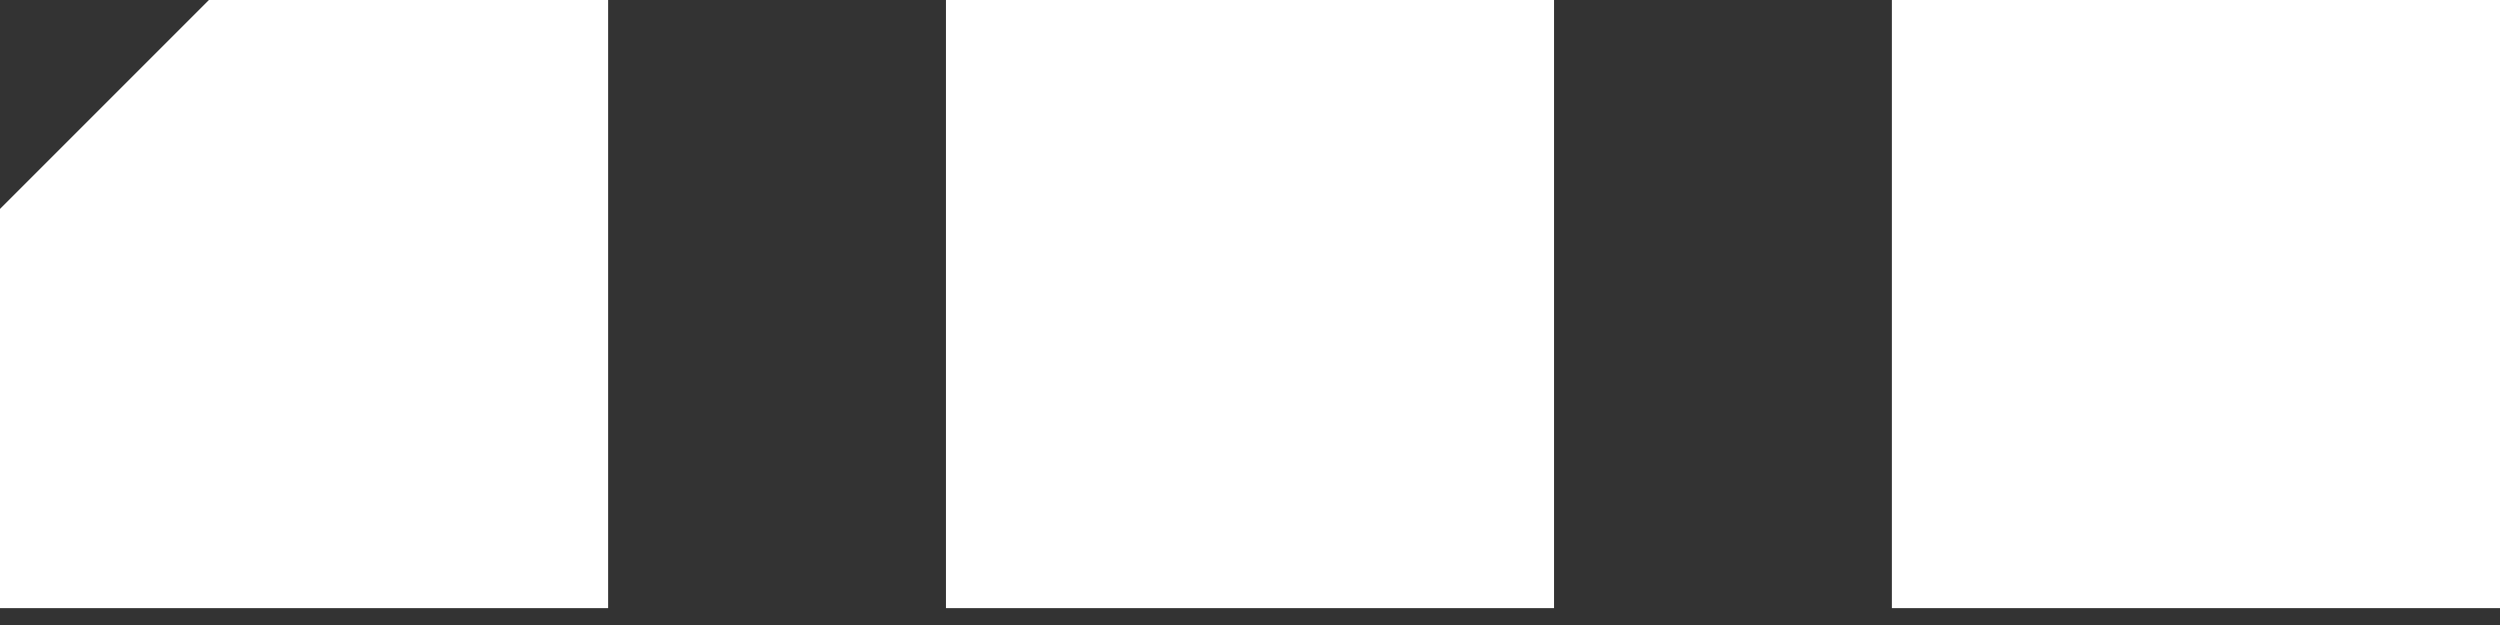
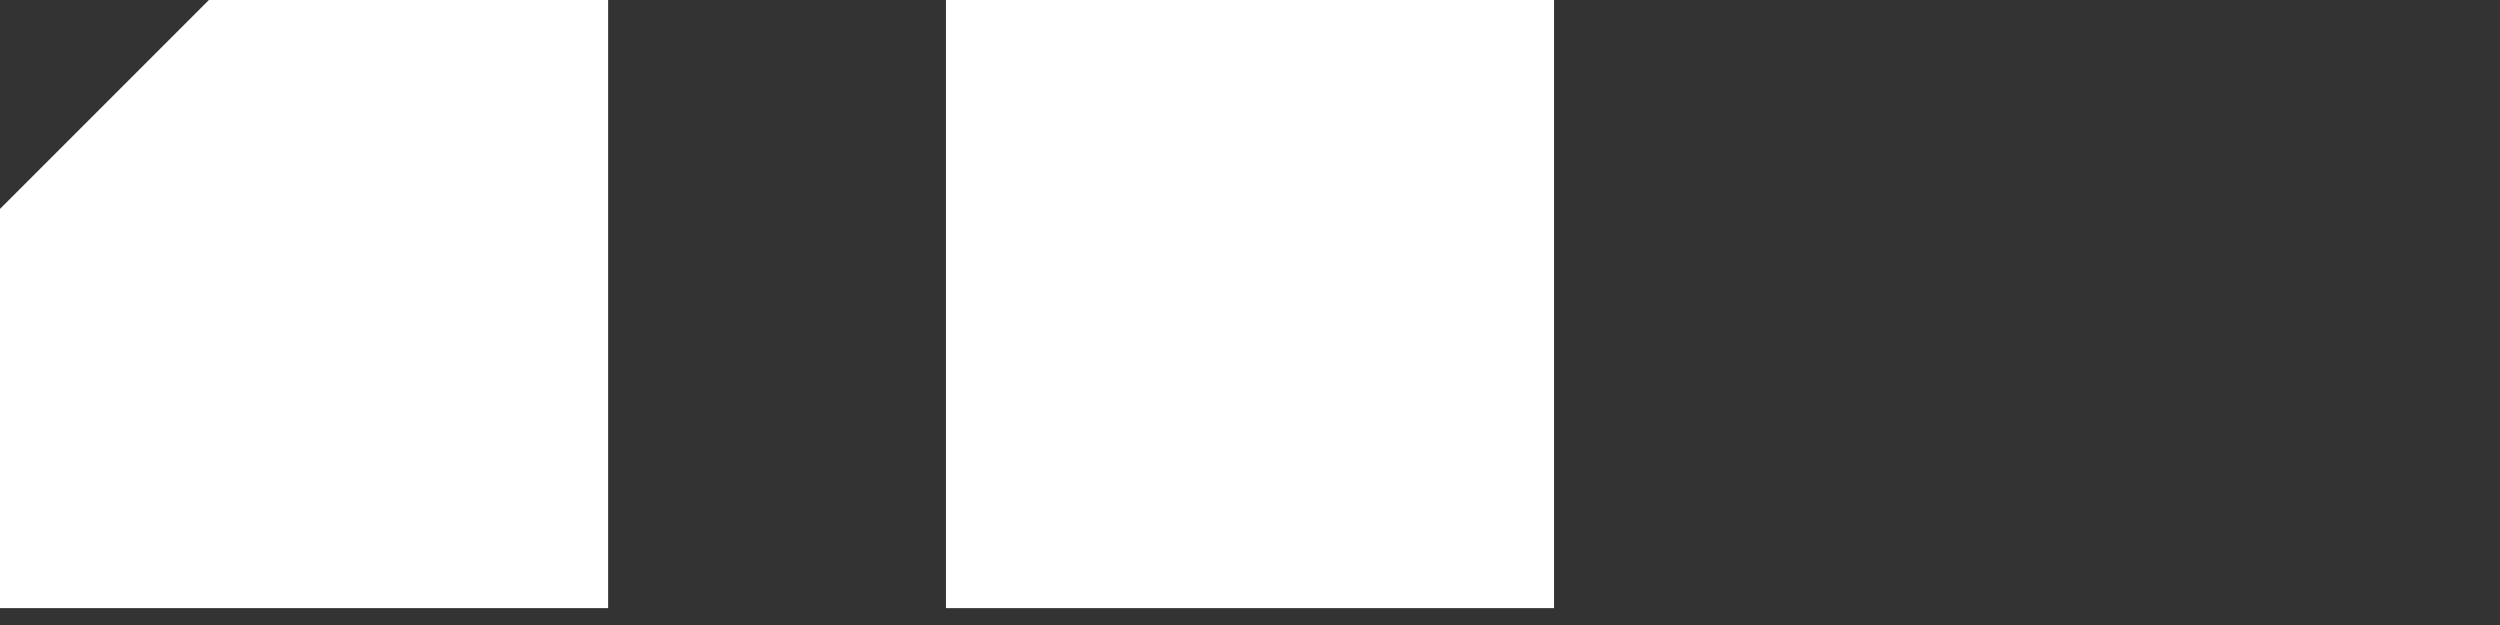
<svg xmlns="http://www.w3.org/2000/svg" width="60" height="15" viewBox="0 0 60 15" fill="none">
  <rect x="0" y="0" width="60" height="15" fill="#333333" stroke="none" />
  <path fill-rule="evenodd" clip-rule="evenodd" d="M0 5.014V14.595H14.595V0H5.014L0 5.014Z" fill="white" />
  <path d="M22.703 0H37.297V14.595H22.703V0Z" fill="white" />
-   <path d="M45.405 0H60V14.595H45.405V0Z" fill="white" />
</svg>